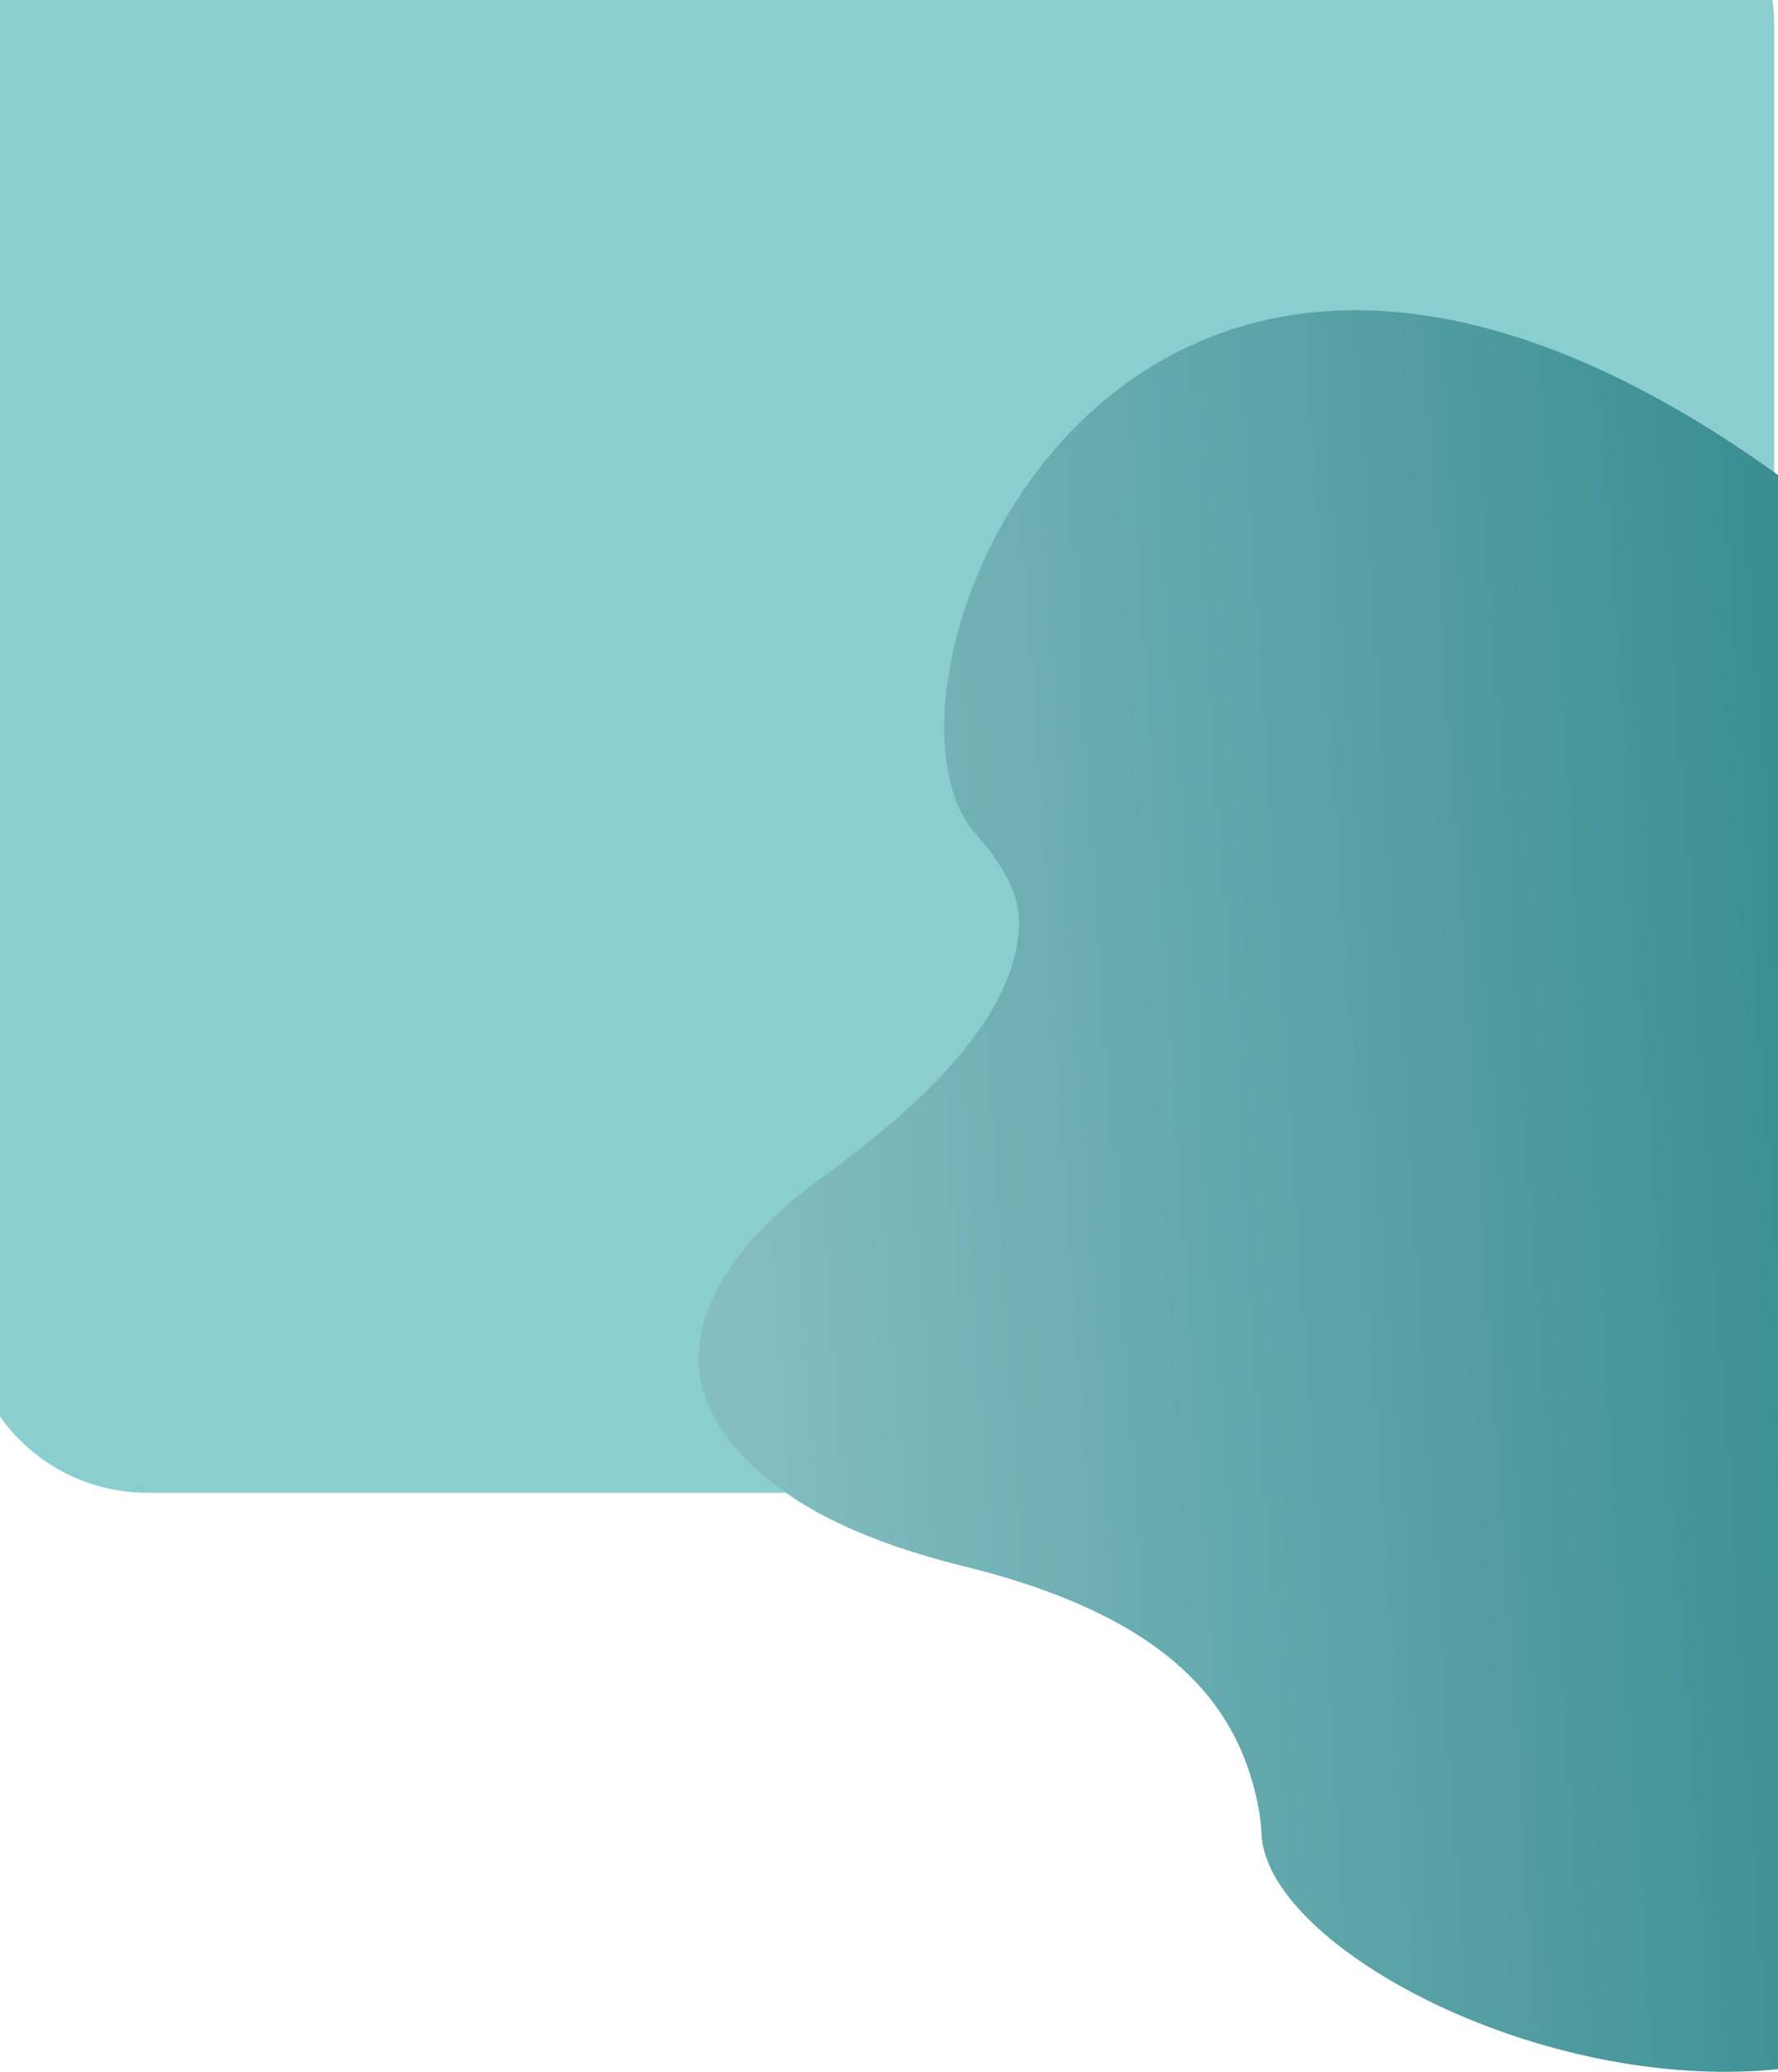
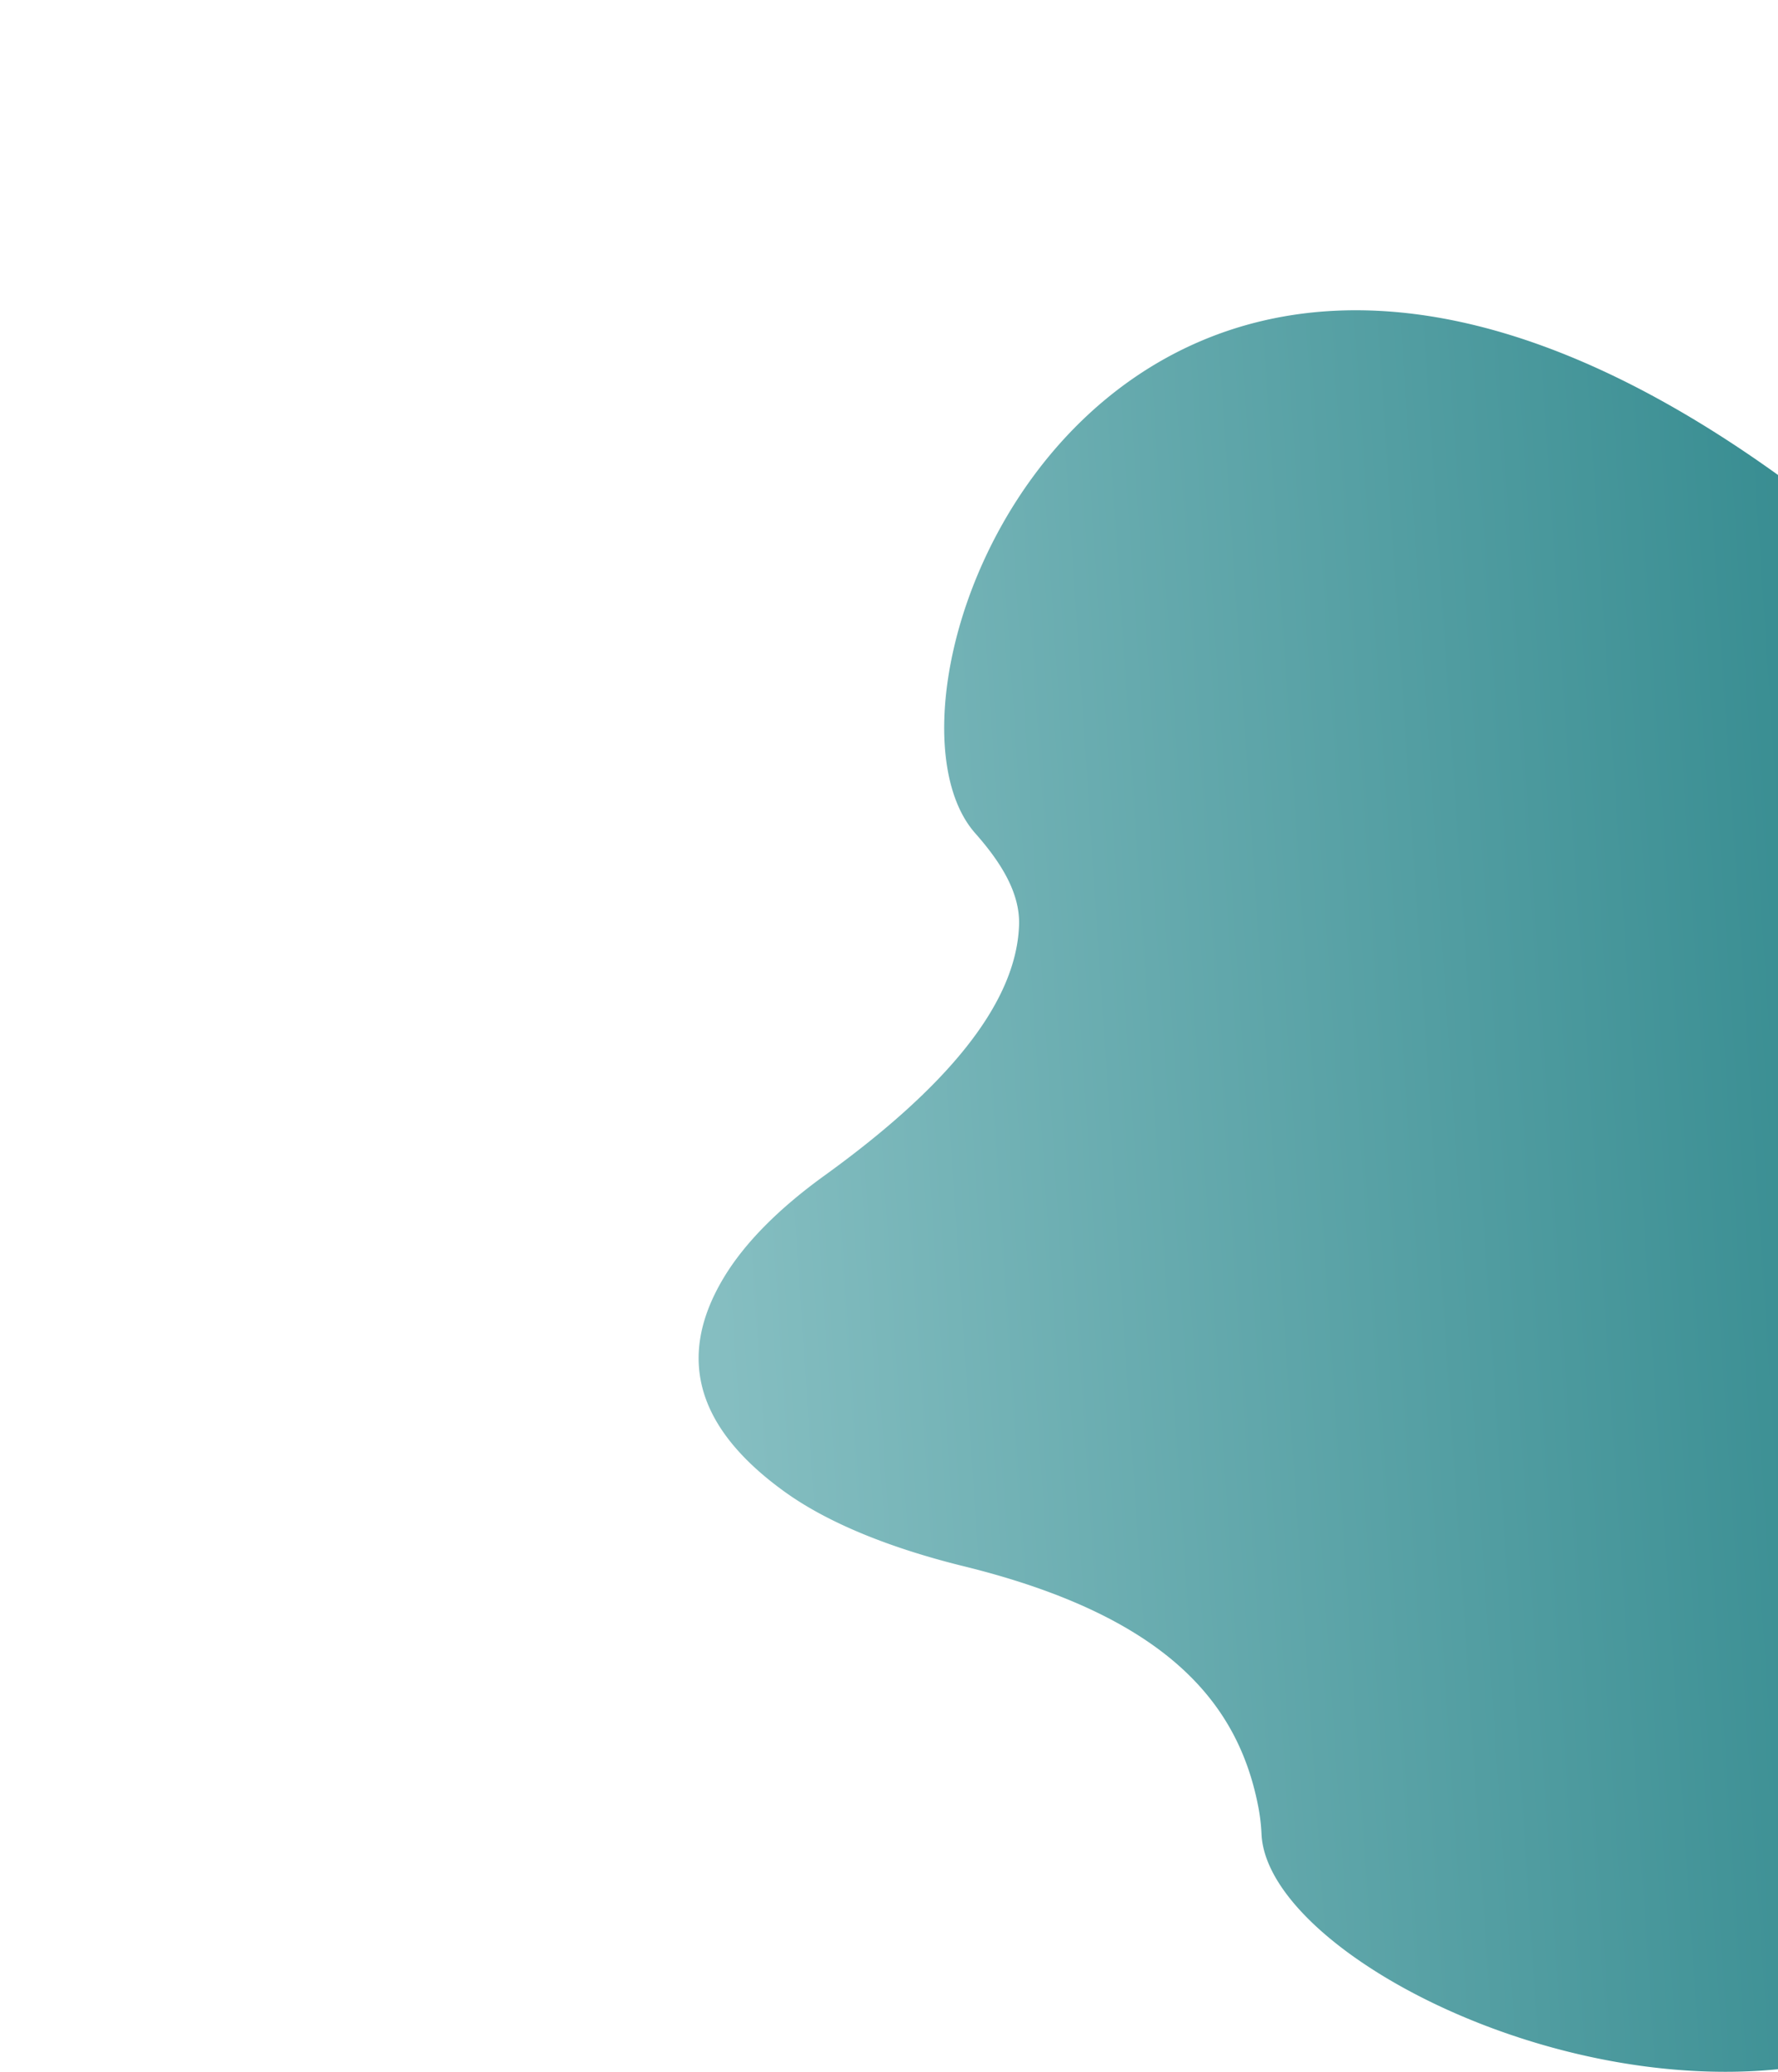
<svg xmlns="http://www.w3.org/2000/svg" id="Capa_1" data-name="Capa 1" viewBox="0 0 597.14 695.7">
  <defs>
    <linearGradient id="Degradado_sin_nombre_2" data-name="Degradado sin nombre 2" x1="1.75" y1="841.02" x2="2.23" y2="841.02" gradientTransform="matrix(-1043.52, 54.69, 66.04, 1260.08, -52977.5, -1059454.06)" gradientUnits="userSpaceOnUse">
      <stop offset="0" stop-color="#1f7d82" />
      <stop offset="1" stop-color="#85bec1" />
    </linearGradient>
  </defs>
  <title>background-three</title>
-   <path d="M-.76-1.28V474.39A60.6,60.6,0,0,0,48.76,500H534.39A60.71,60.71,0,0,0,595.1,439.3V7.26a61.64,61.64,0,0,0-.61-8.54Z" transform="translate(0.76 1.28)" fill="#8bcecf" />
  <path d="M596.38,158.22C374.57-1.2,283.63,229.79,326.77,278.53c8.61,9.74,15.08,20,14.72,30.84-.9,26.57-24.69,54.75-65.36,84.12-14.92,10.78-26.72,22.38-33.95,34.5-16.6,27.83-7.58,51.31,20.45,71.58,14.68,10.61,35.6,19,60.11,25.06,69.18,17,92.56,46.66,99.13,81a63.3,63.3,0,0,1,1.05,9c1.73,37.39,92.77,86.95,173.46,78.95Z" transform="translate(0.76 1.28)" fill="url(#Degradado_sin_nombre_2)" />
</svg>